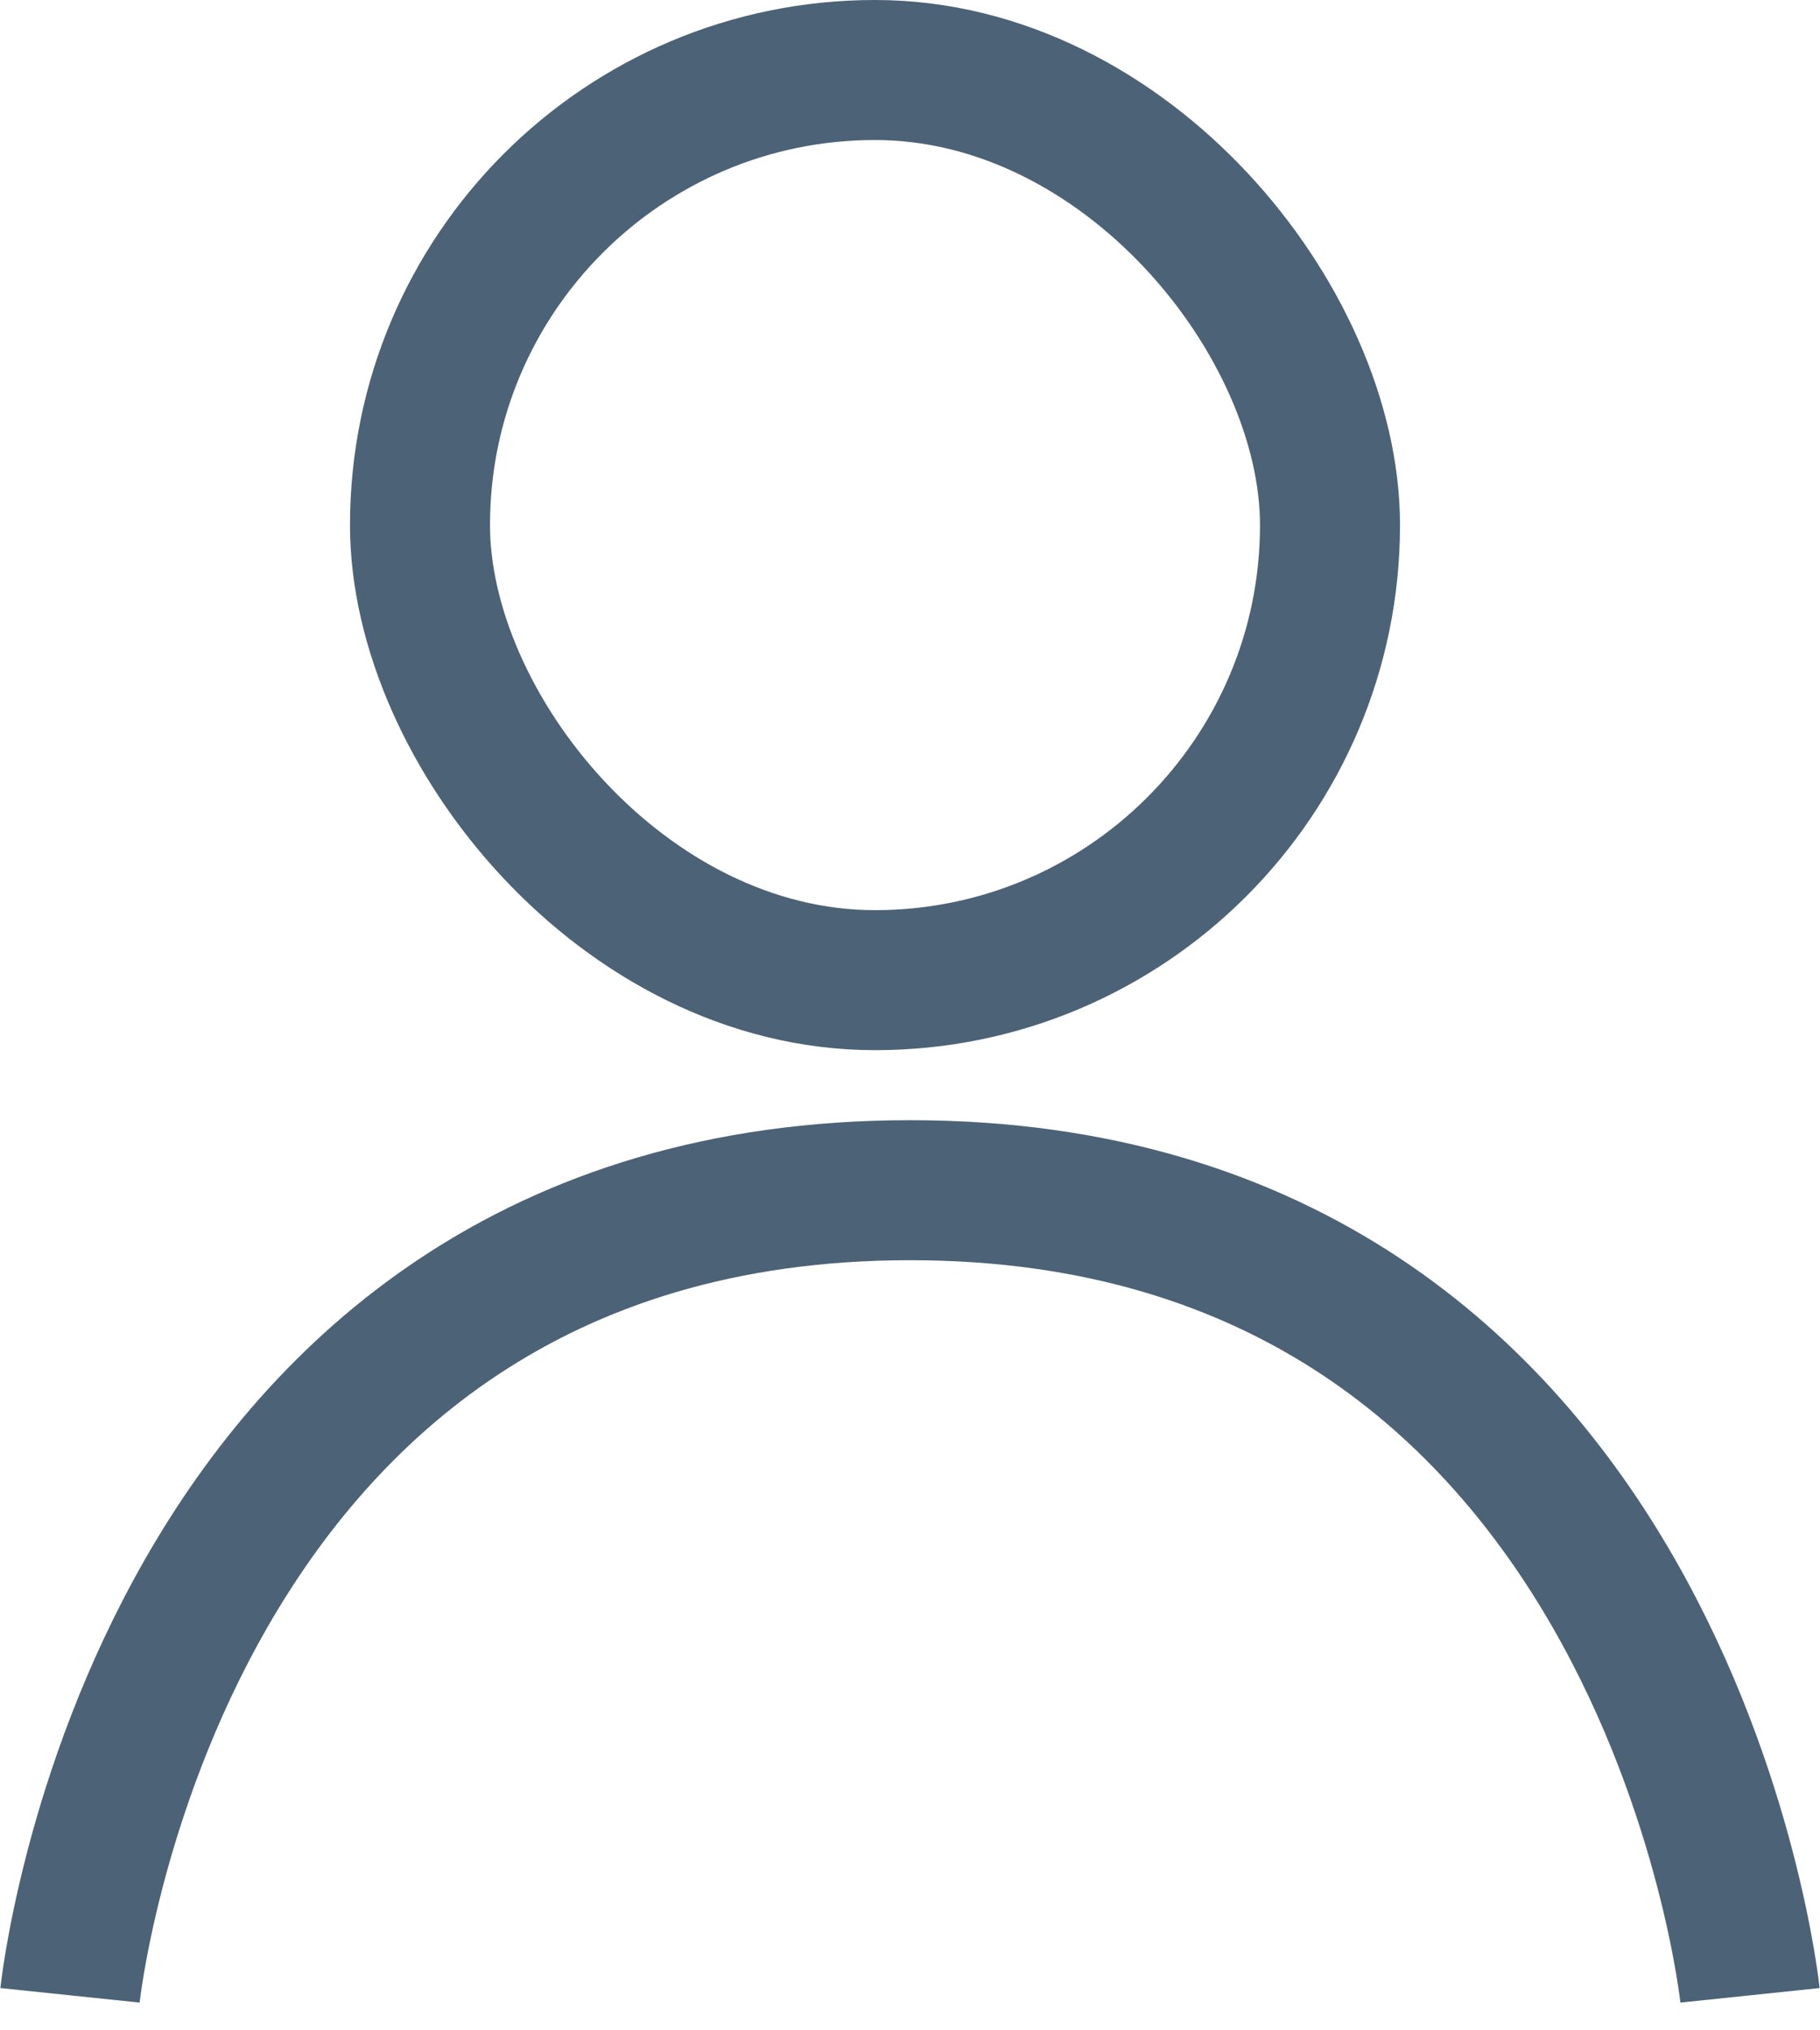
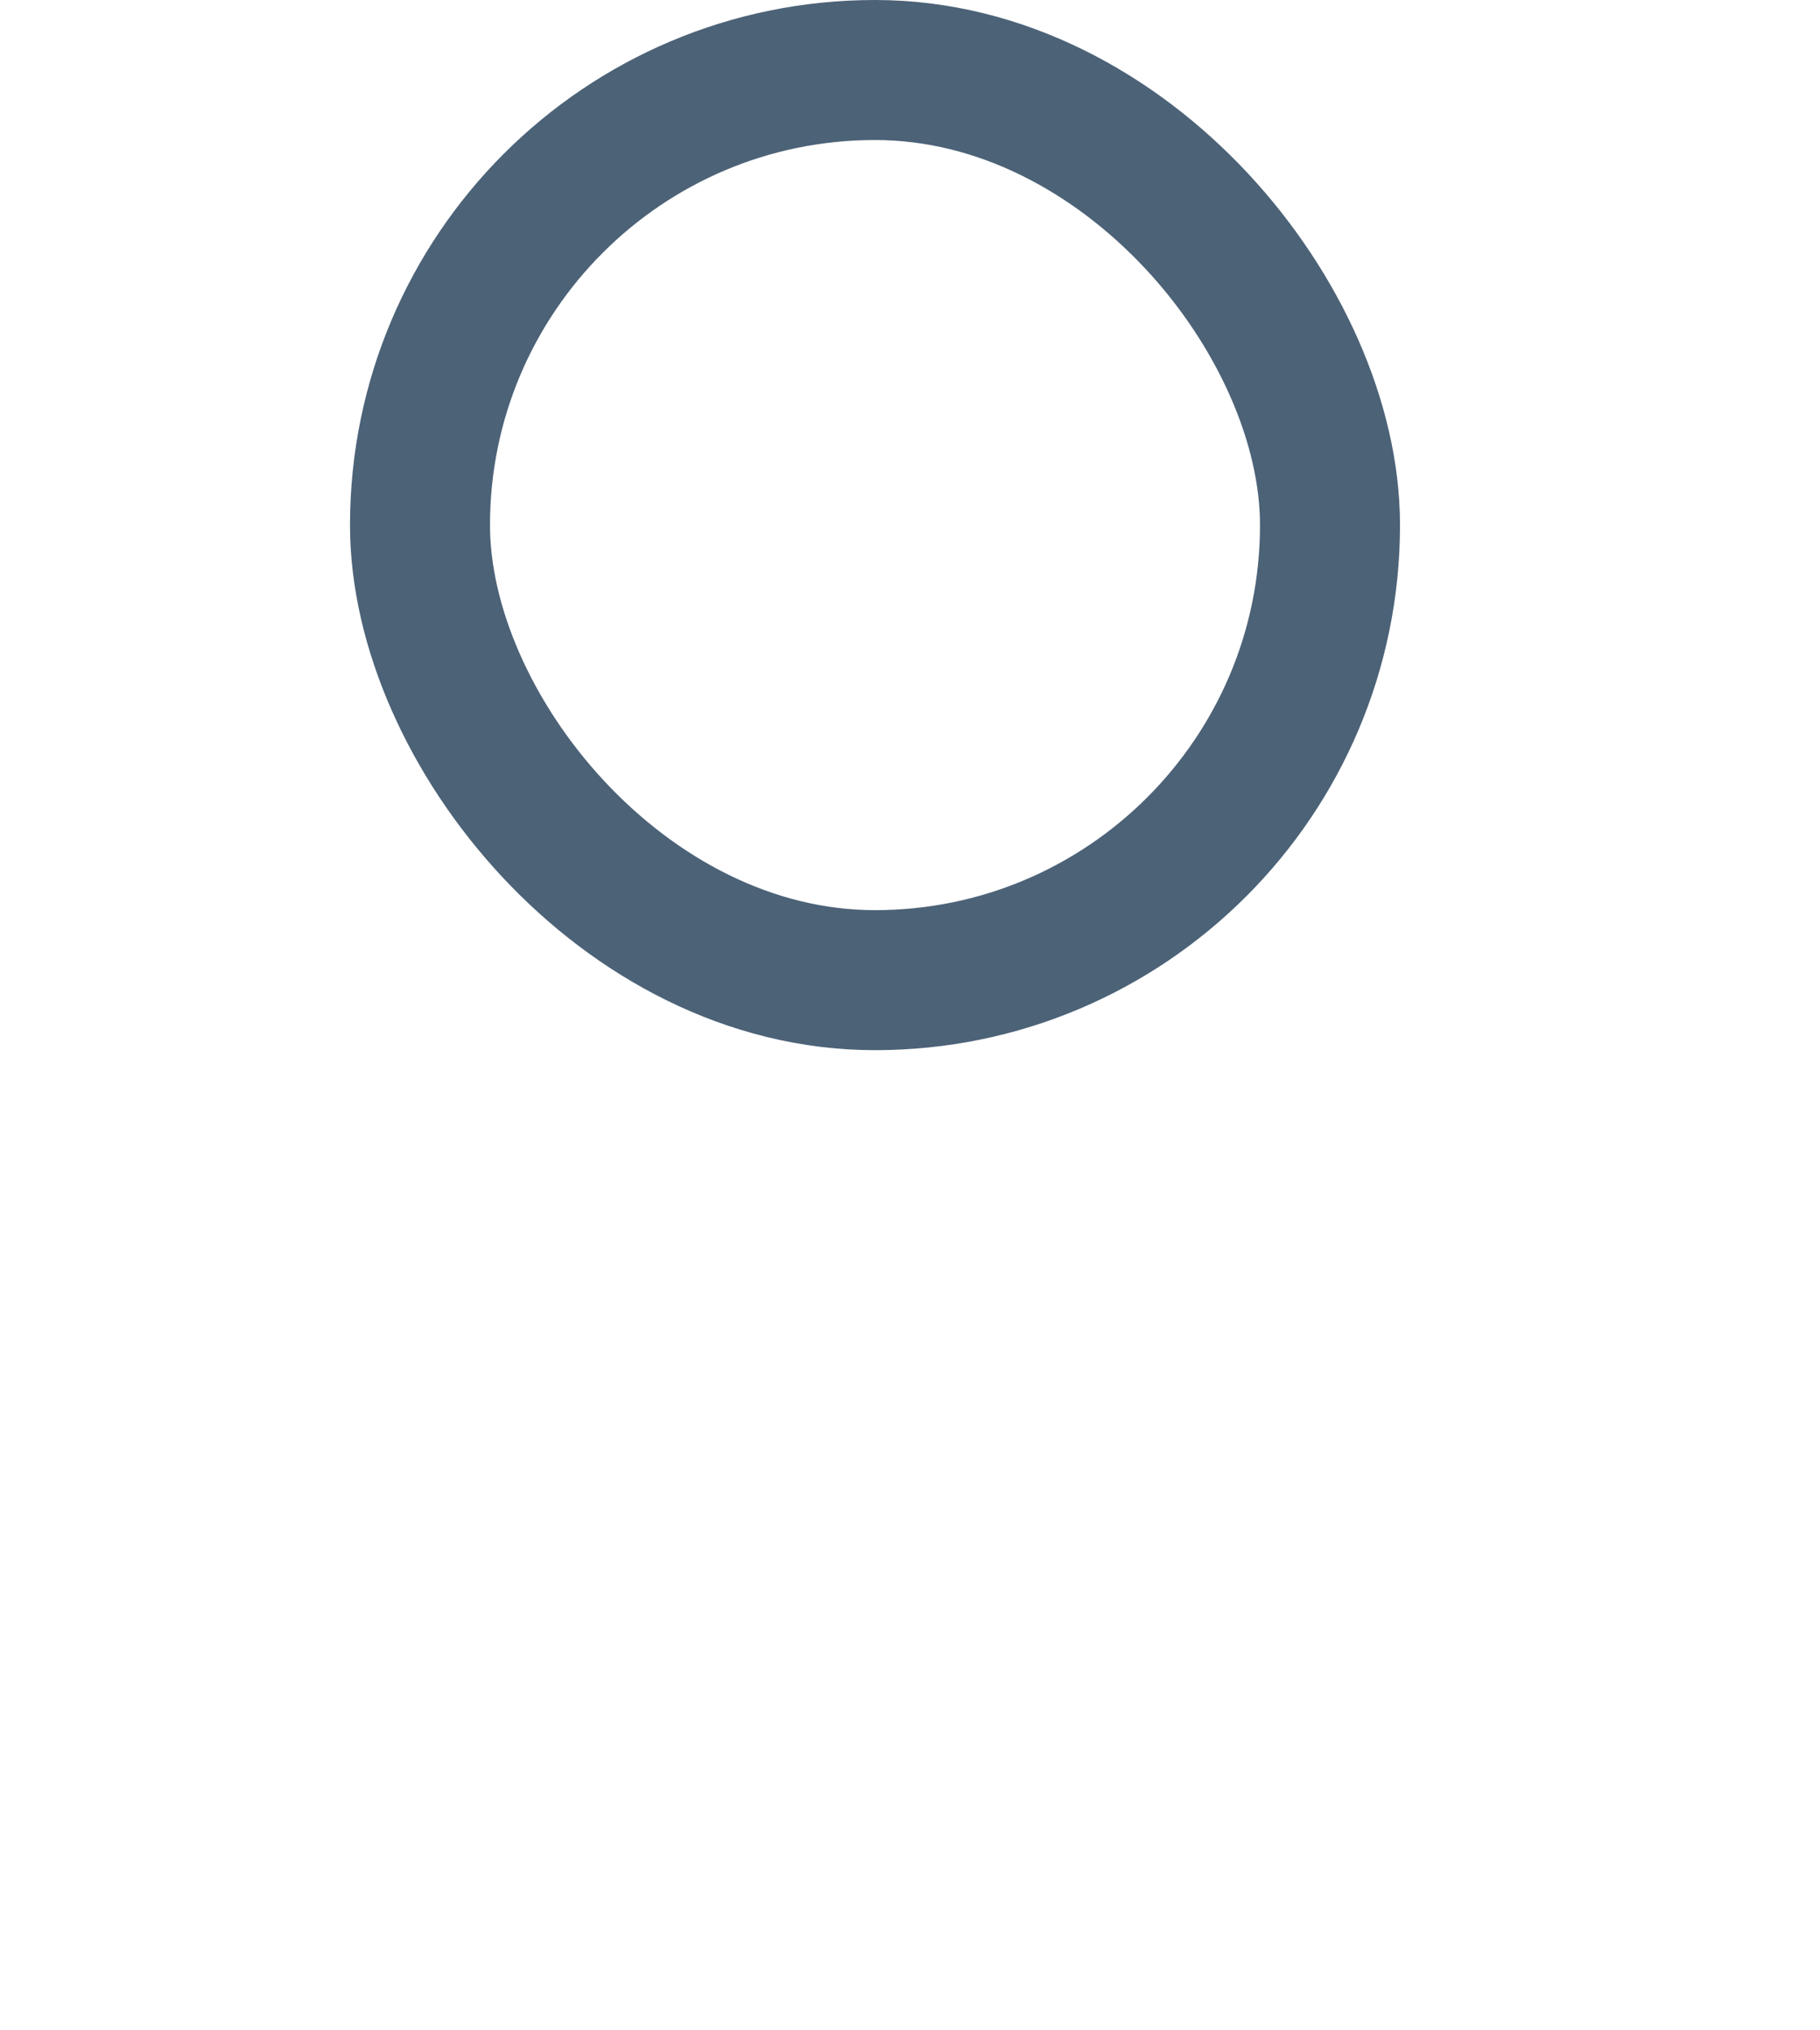
<svg xmlns="http://www.w3.org/2000/svg" width="26" height="29" viewBox="0 0 26 29" fill="none">
  <rect x="6" y="1" width="13" height="13" rx="6.5" stroke="#4C6277" stroke-width="2" />
-   <path d="M1 28.5C1 28.5 2.2 17 13 17C23.8 17 25 28.5 25 28.5" stroke="#4C6277" stroke-width="2" />
</svg>